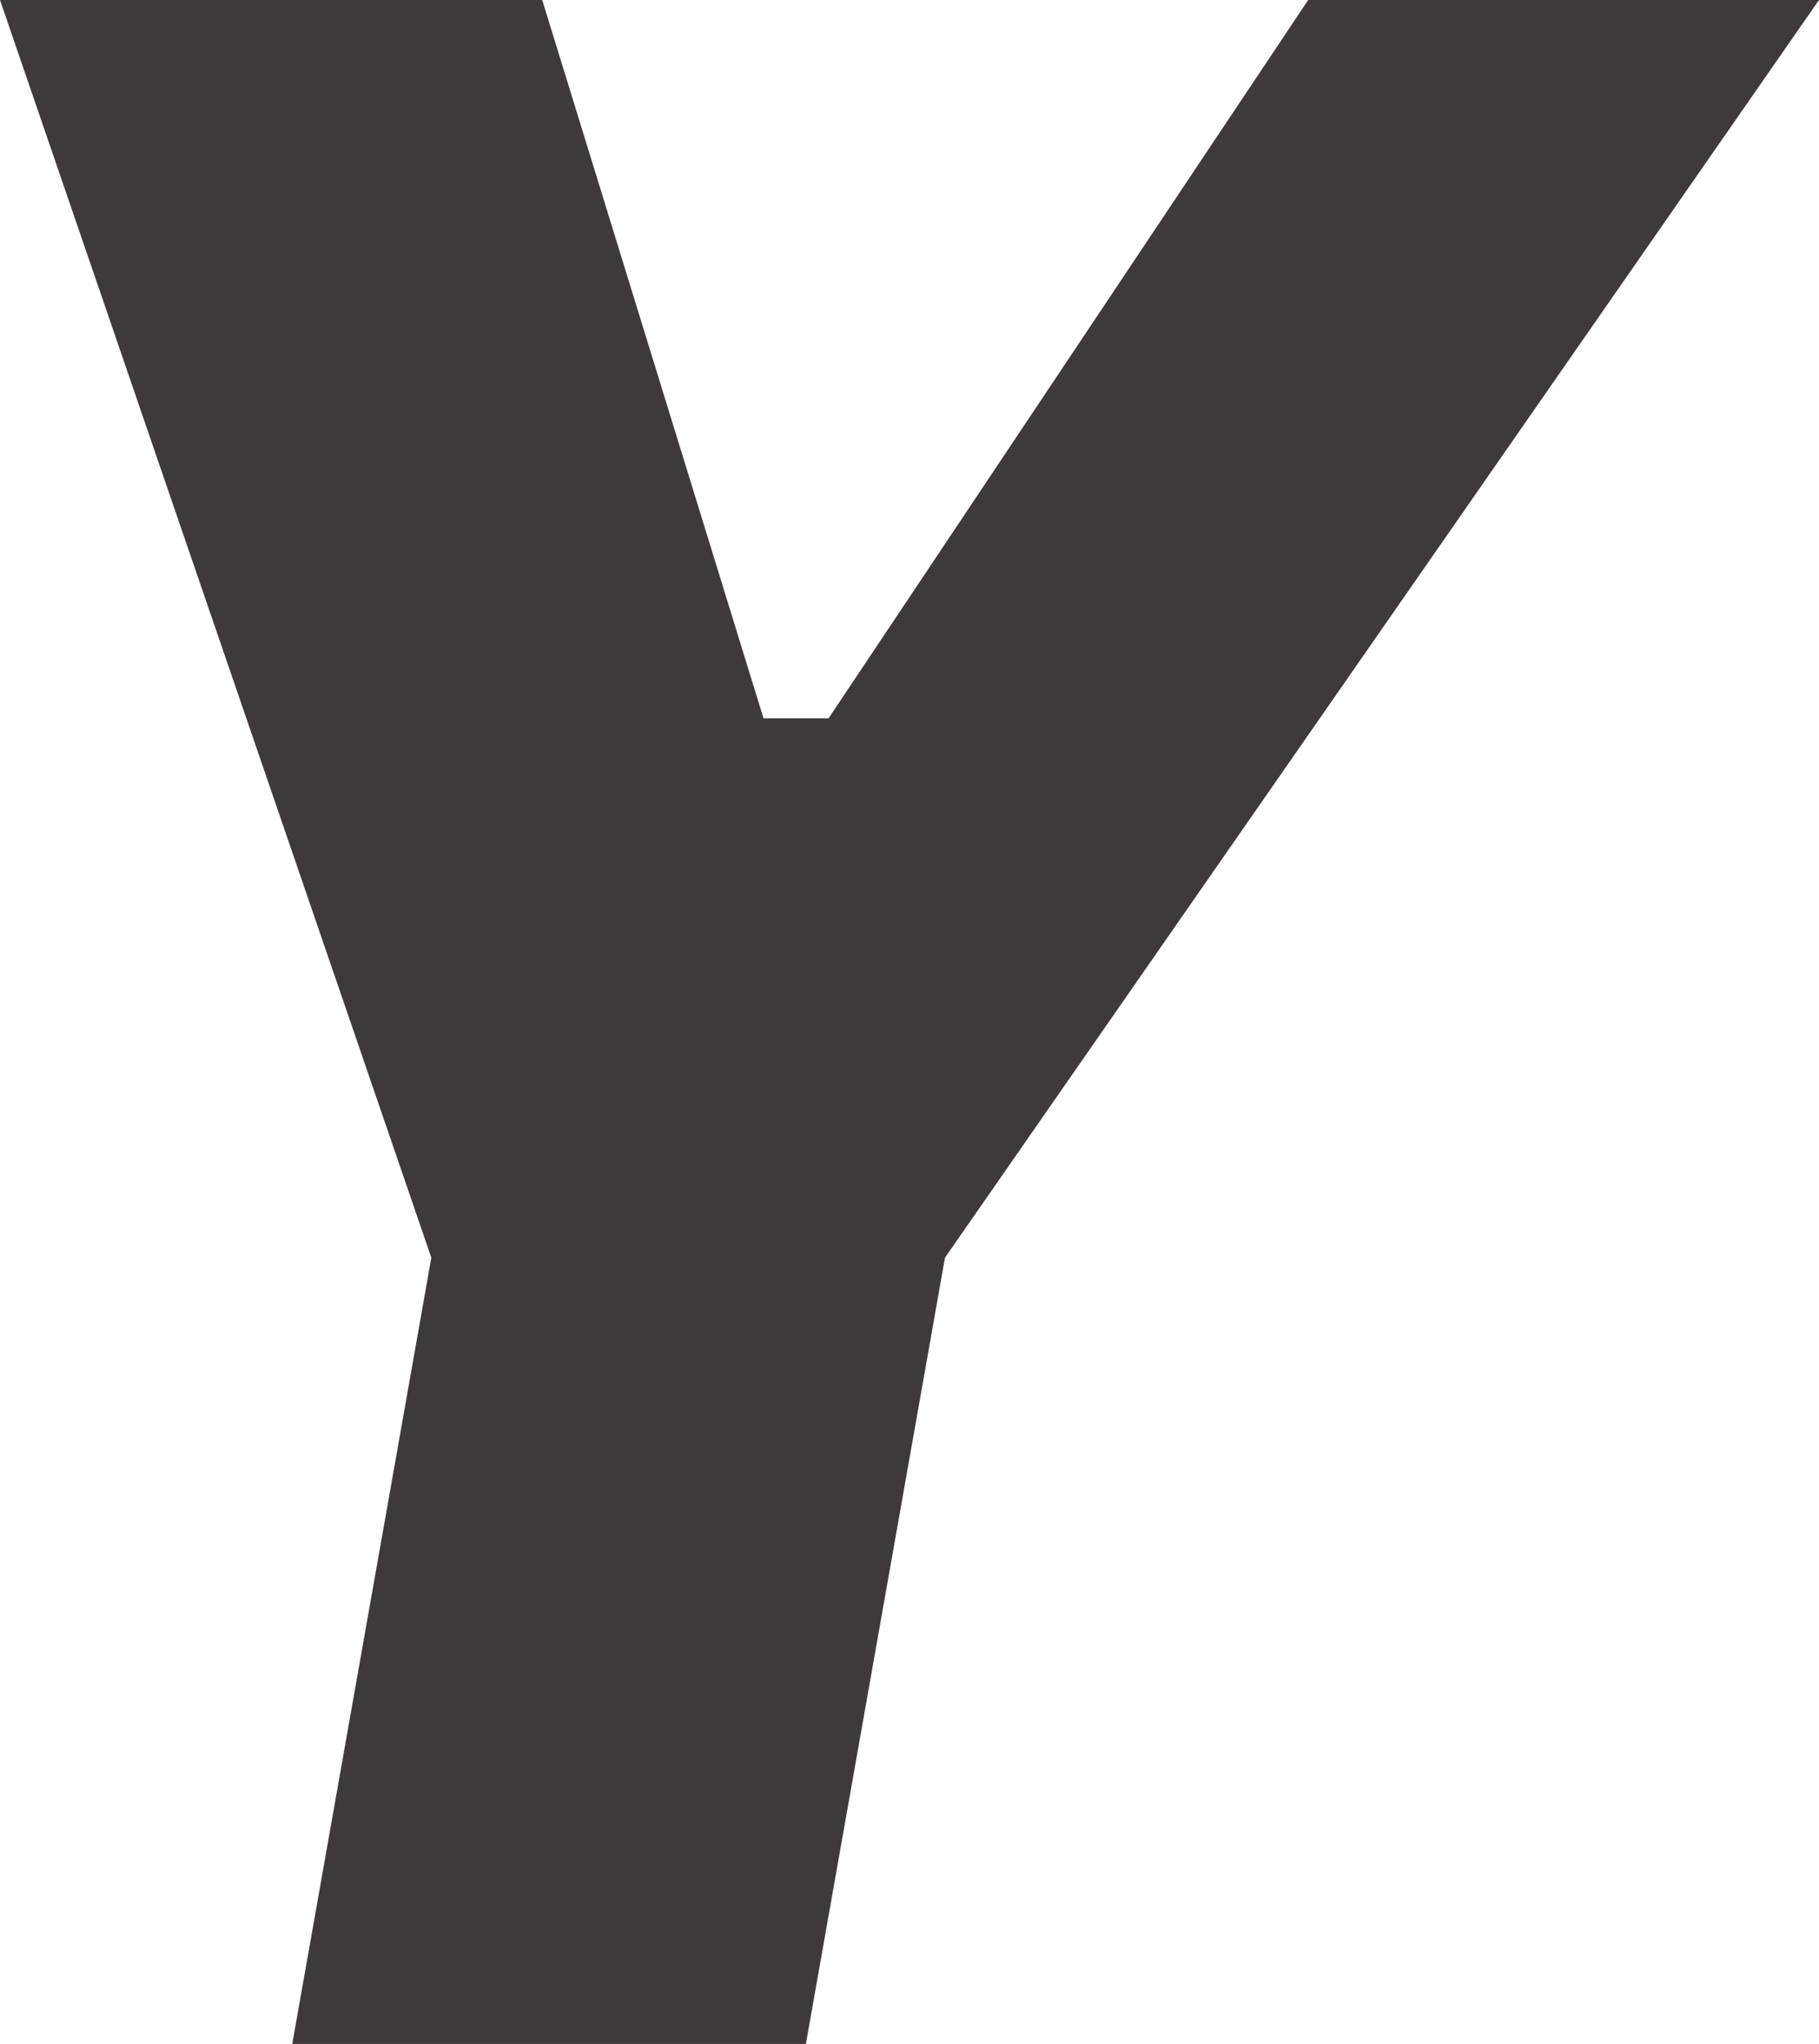
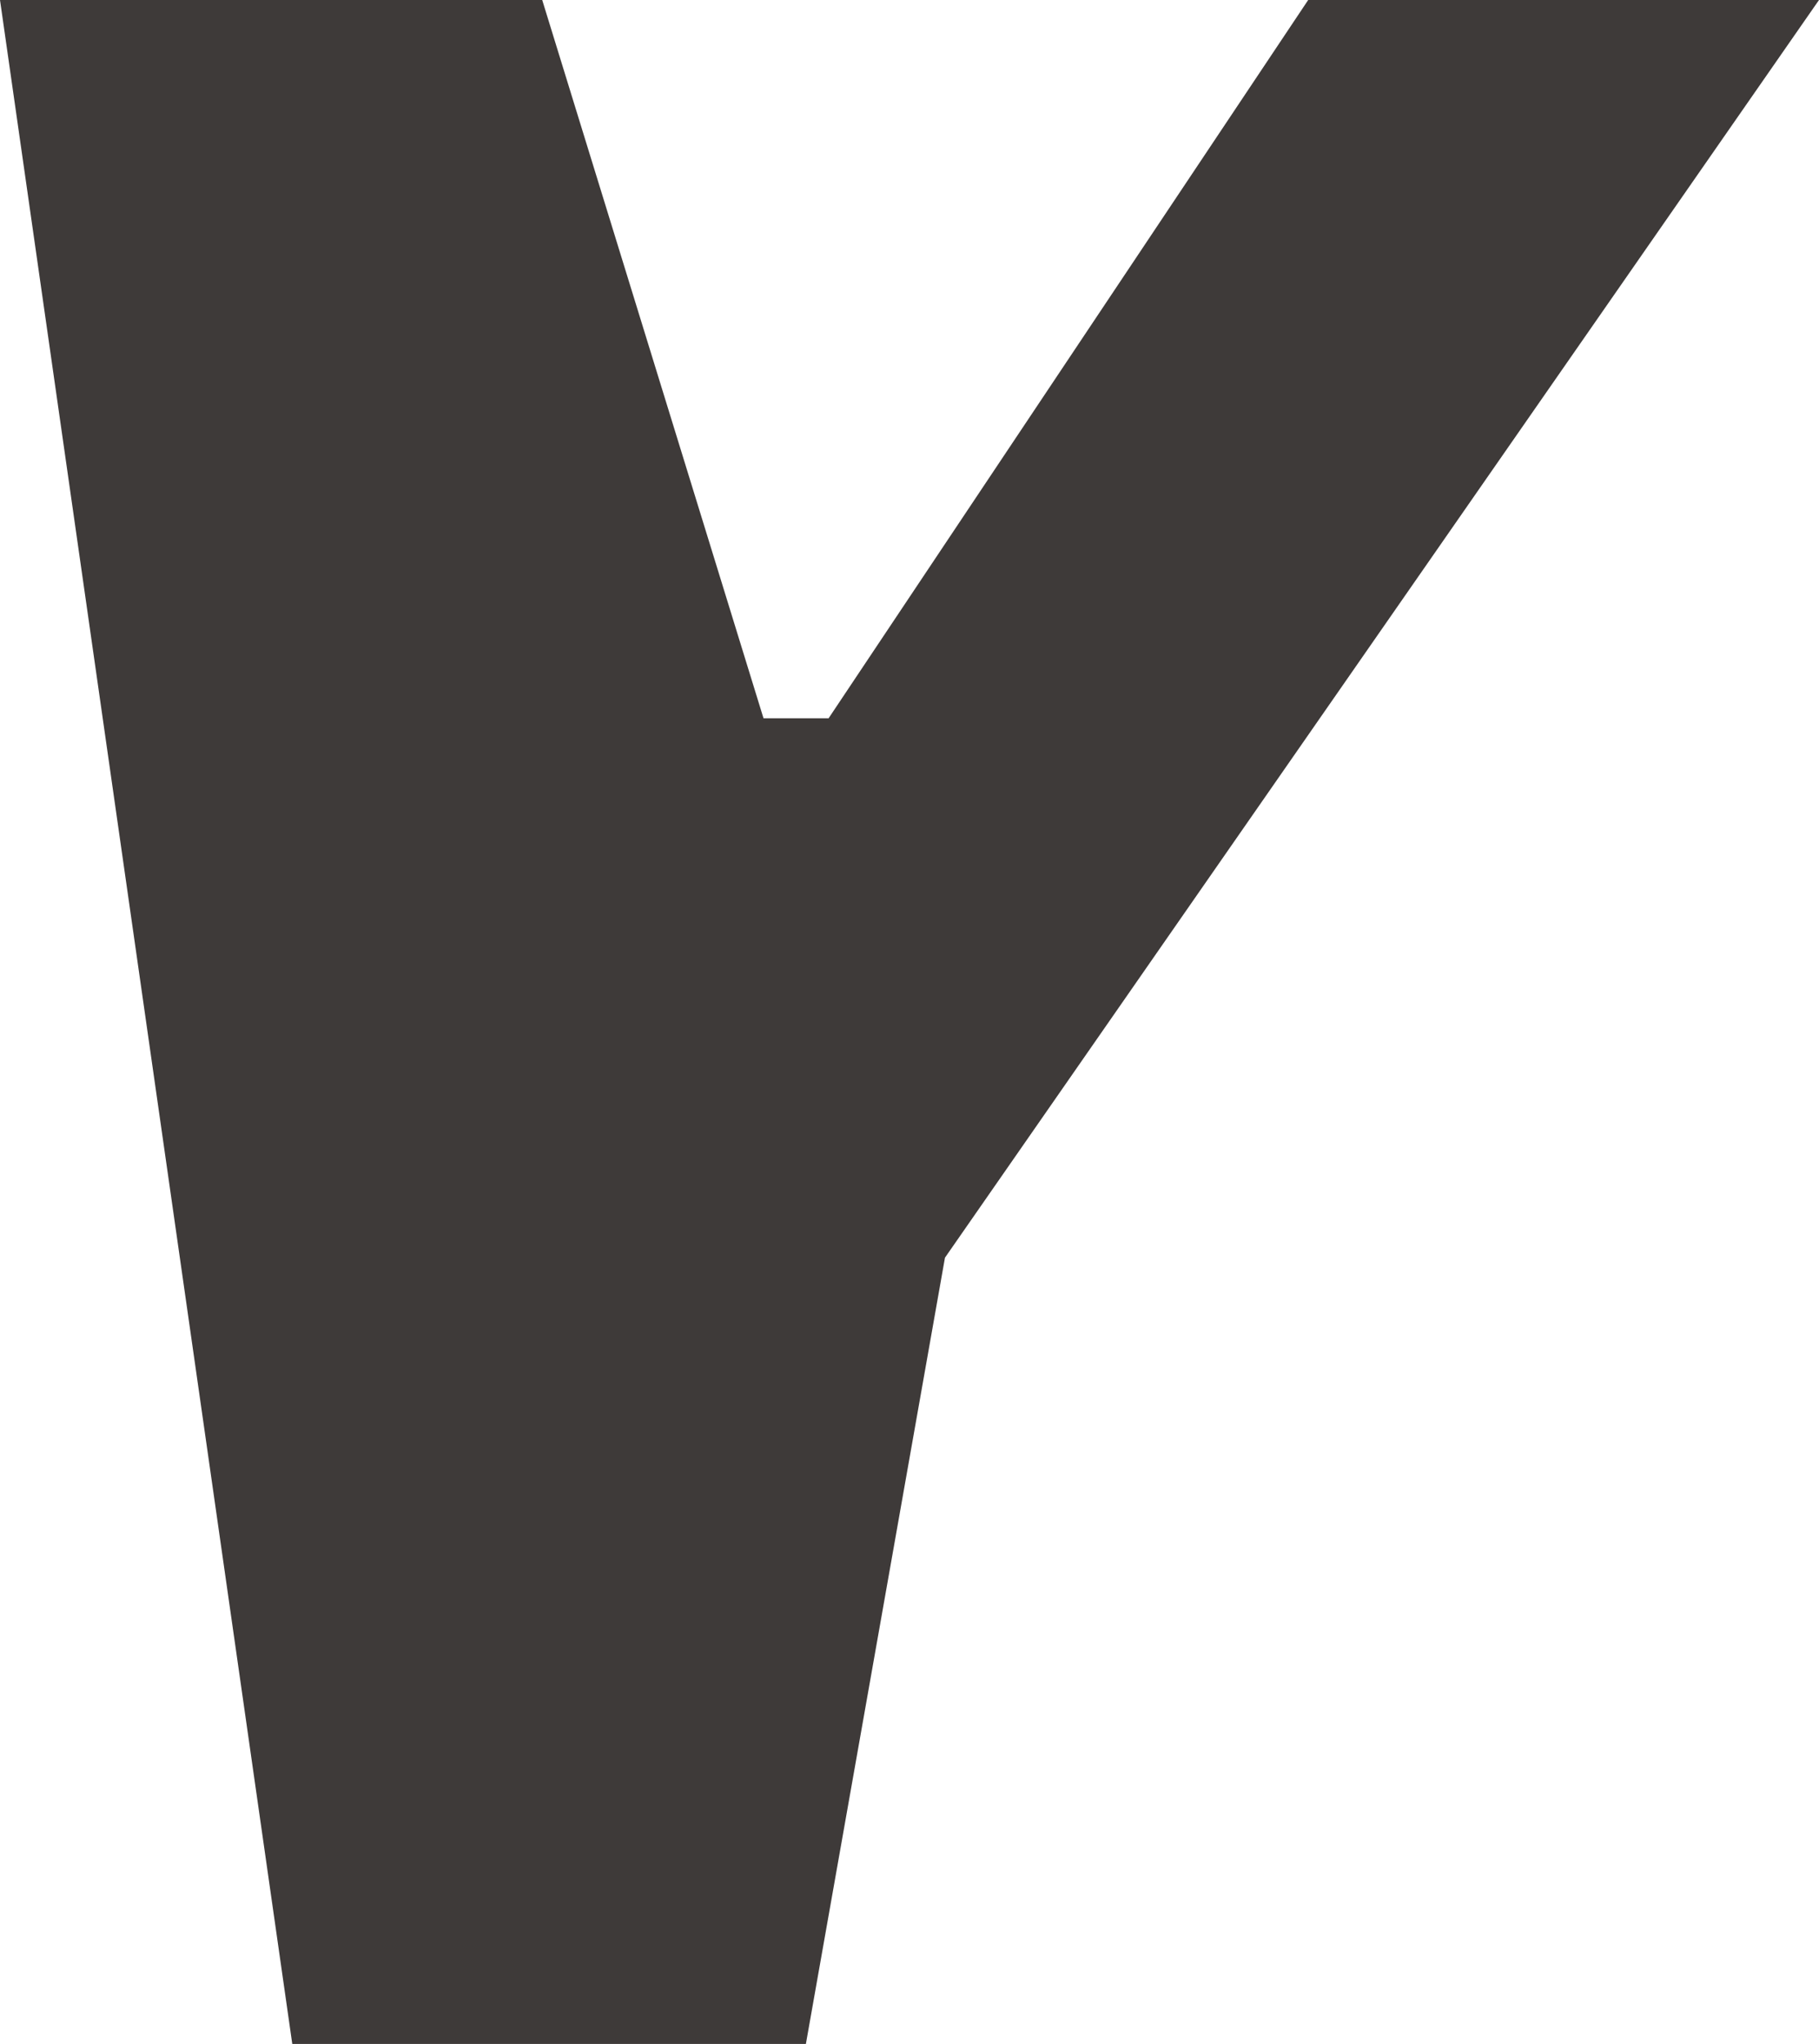
<svg xmlns="http://www.w3.org/2000/svg" width="44.206" height="49.653">
-   <path data-name="パス 14490" d="M20.137 17.448L31.792 0h12.414L22.965 30.551l-3.38 19.1H7.103l3.379-19.1L0 0h13.177l5.378 17.448z" fill="#3e3a39" />
+   <path data-name="パス 14490" d="M20.137 17.448L31.792 0h12.414L22.965 30.551l-3.38 19.1H7.103L0 0h13.177l5.378 17.448z" fill="#3e3a39" />
</svg>